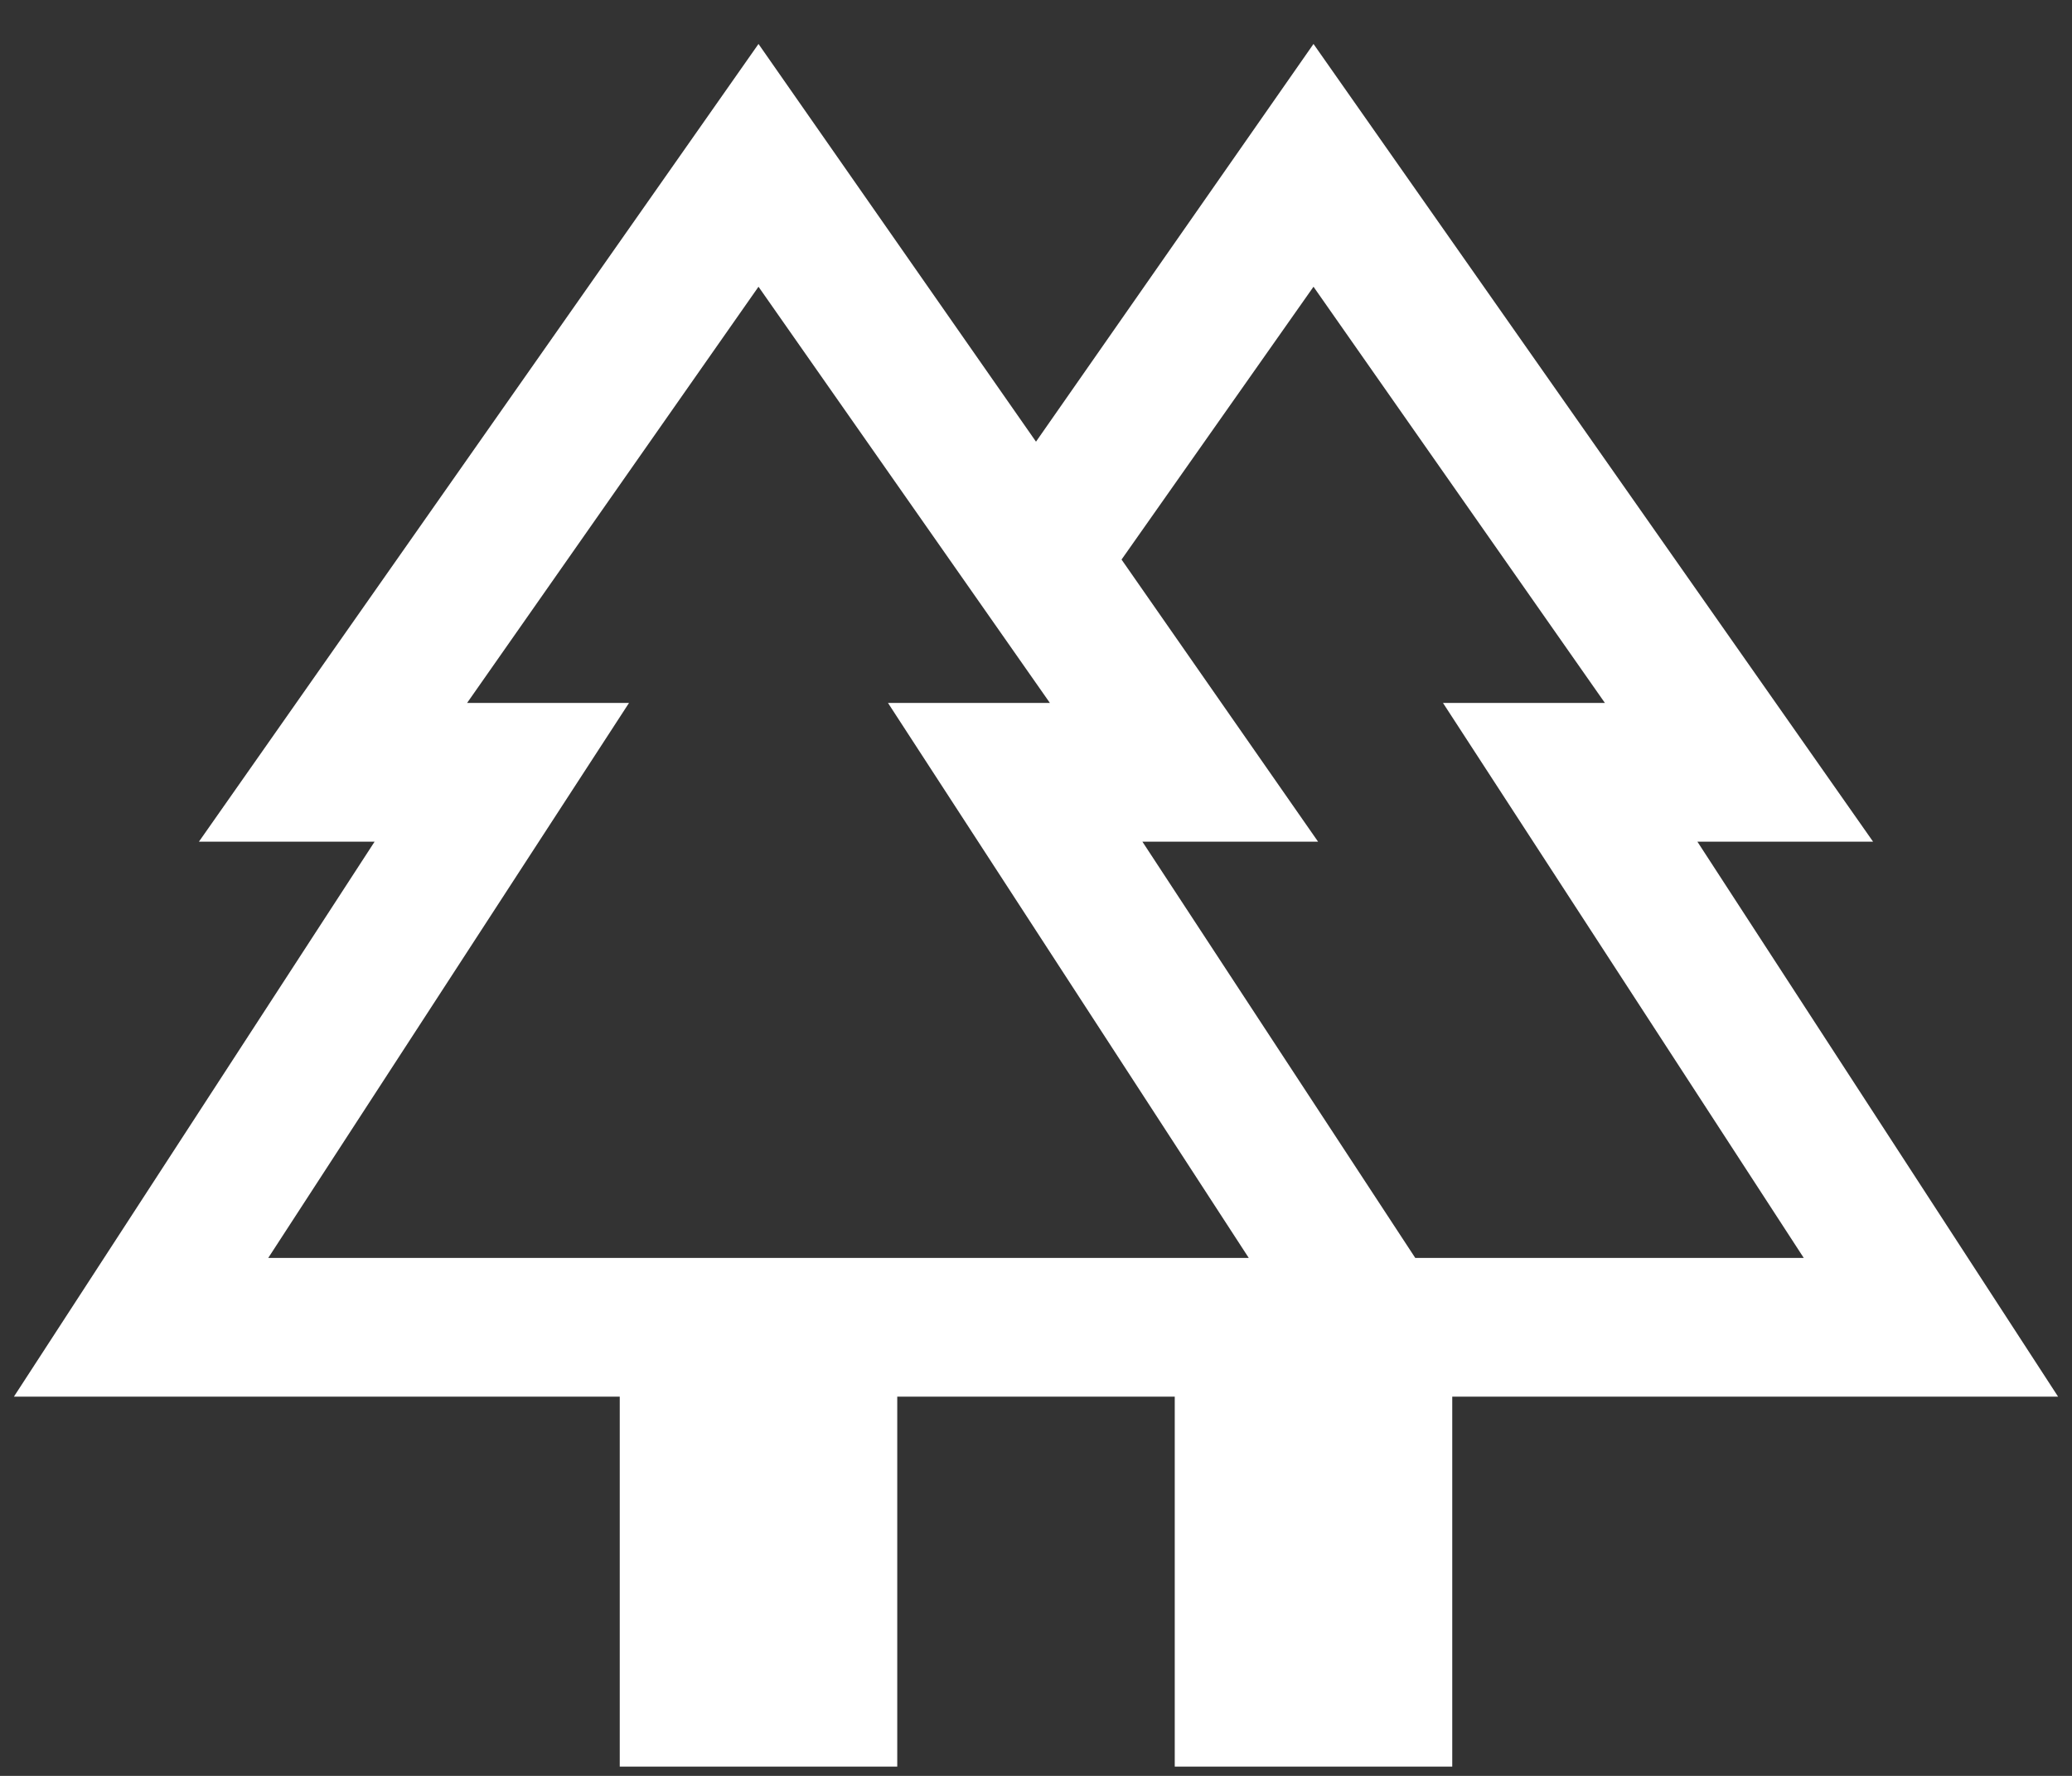
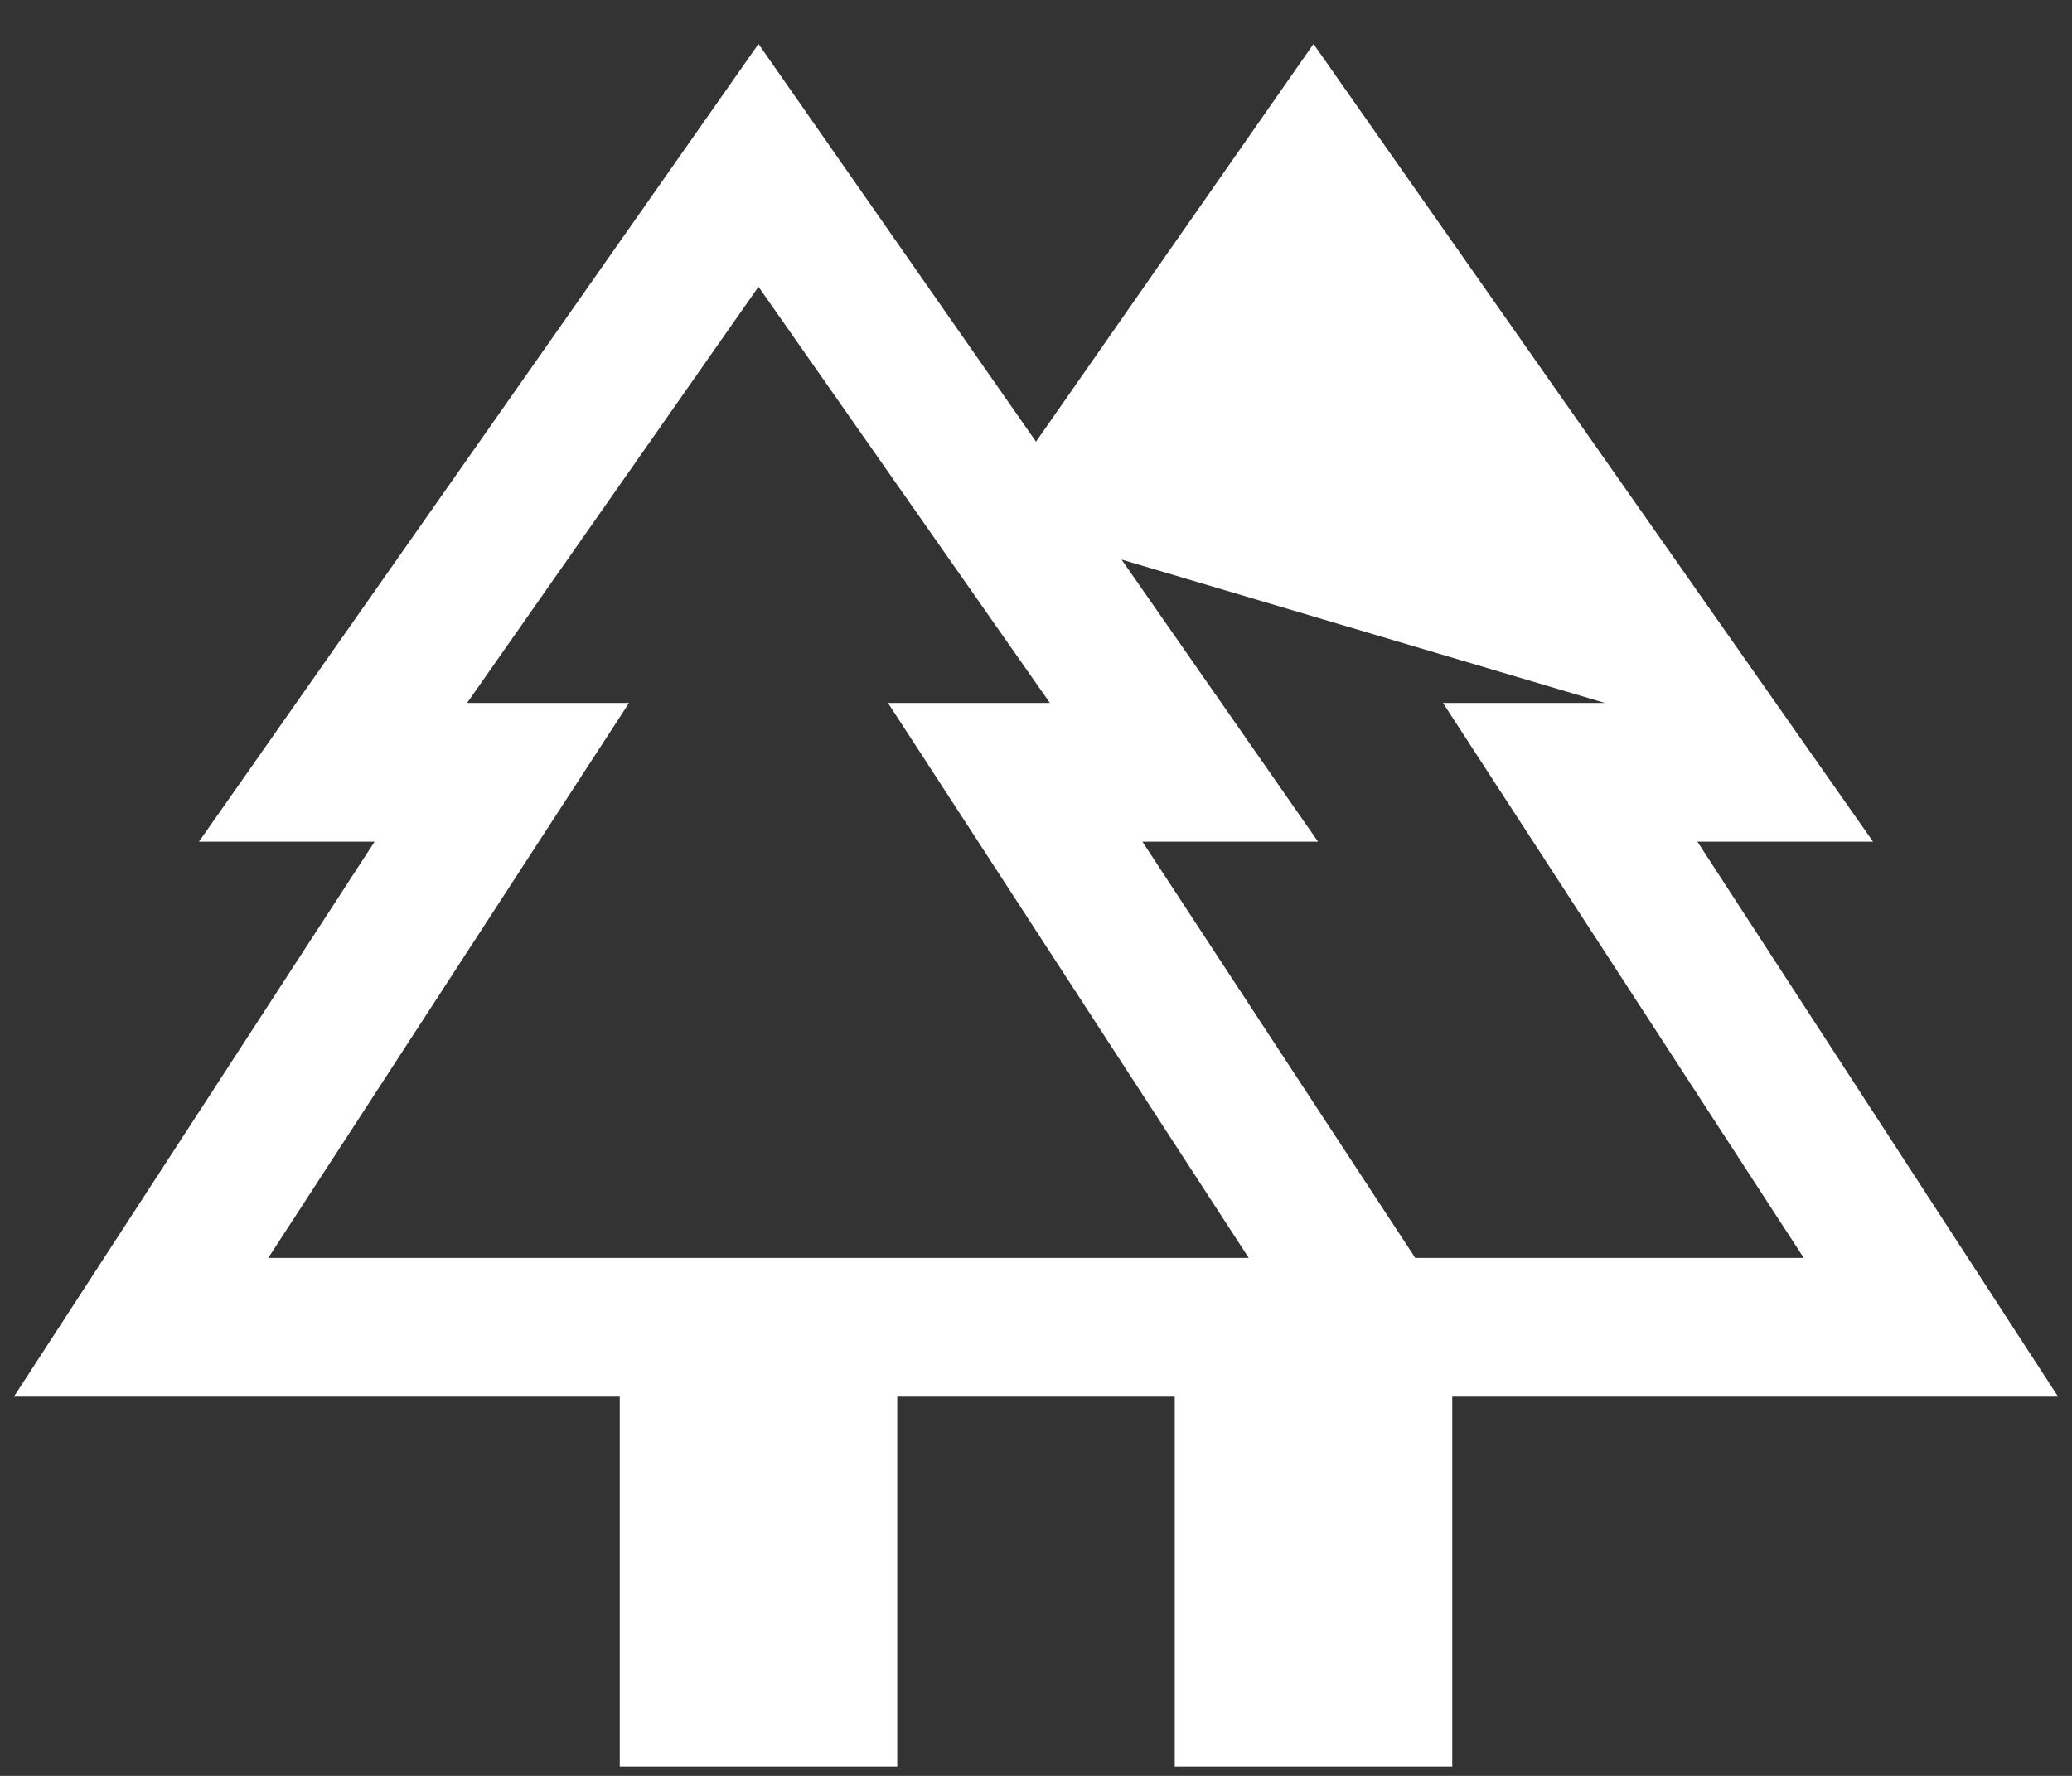
<svg xmlns="http://www.w3.org/2000/svg" width="28" height="24" viewBox="0 0 28 24" fill="none">
  <rect x="0" y="0" width="28" height="24" fill="#333333" stroke="none" />
-   <path d="M8.375 23.875V18.875H0.188L5.062 11.375H2.688L10.25 0.594L14 5.969L17.75 0.594L25.312 11.375H22.938L27.812 18.875H19.625V23.875H15.875V18.875H12.125V23.875H8.375ZM19.125 17H24.375L19.5 9.5H21.688L17.75 3.875L15.156 7.562L17.812 11.375H15.438L19.125 17ZM3.625 17H16.875L12 9.5H14.188L10.25 3.875L6.312 9.5H8.5L3.625 17ZM3.625 17H8.5H6.312H14.188H12H16.875H3.625ZM19.125 17H15.438H17.812H15.156H21.688H19.5H24.375H19.125Z" fill="white" />
+   <path d="M8.375 23.875V18.875H0.188L5.062 11.375H2.688L10.25 0.594L14 5.969L17.75 0.594L25.312 11.375H22.938L27.812 18.875H19.625V23.875H15.875V18.875H12.125V23.875H8.375ZM19.125 17H24.375L19.5 9.5H21.688L15.156 7.562L17.812 11.375H15.438L19.125 17ZM3.625 17H16.875L12 9.5H14.188L10.25 3.875L6.312 9.5H8.5L3.625 17ZM3.625 17H8.5H6.312H14.188H12H16.875H3.625ZM19.125 17H15.438H17.812H15.156H21.688H19.5H24.375H19.125Z" fill="white" />
</svg>